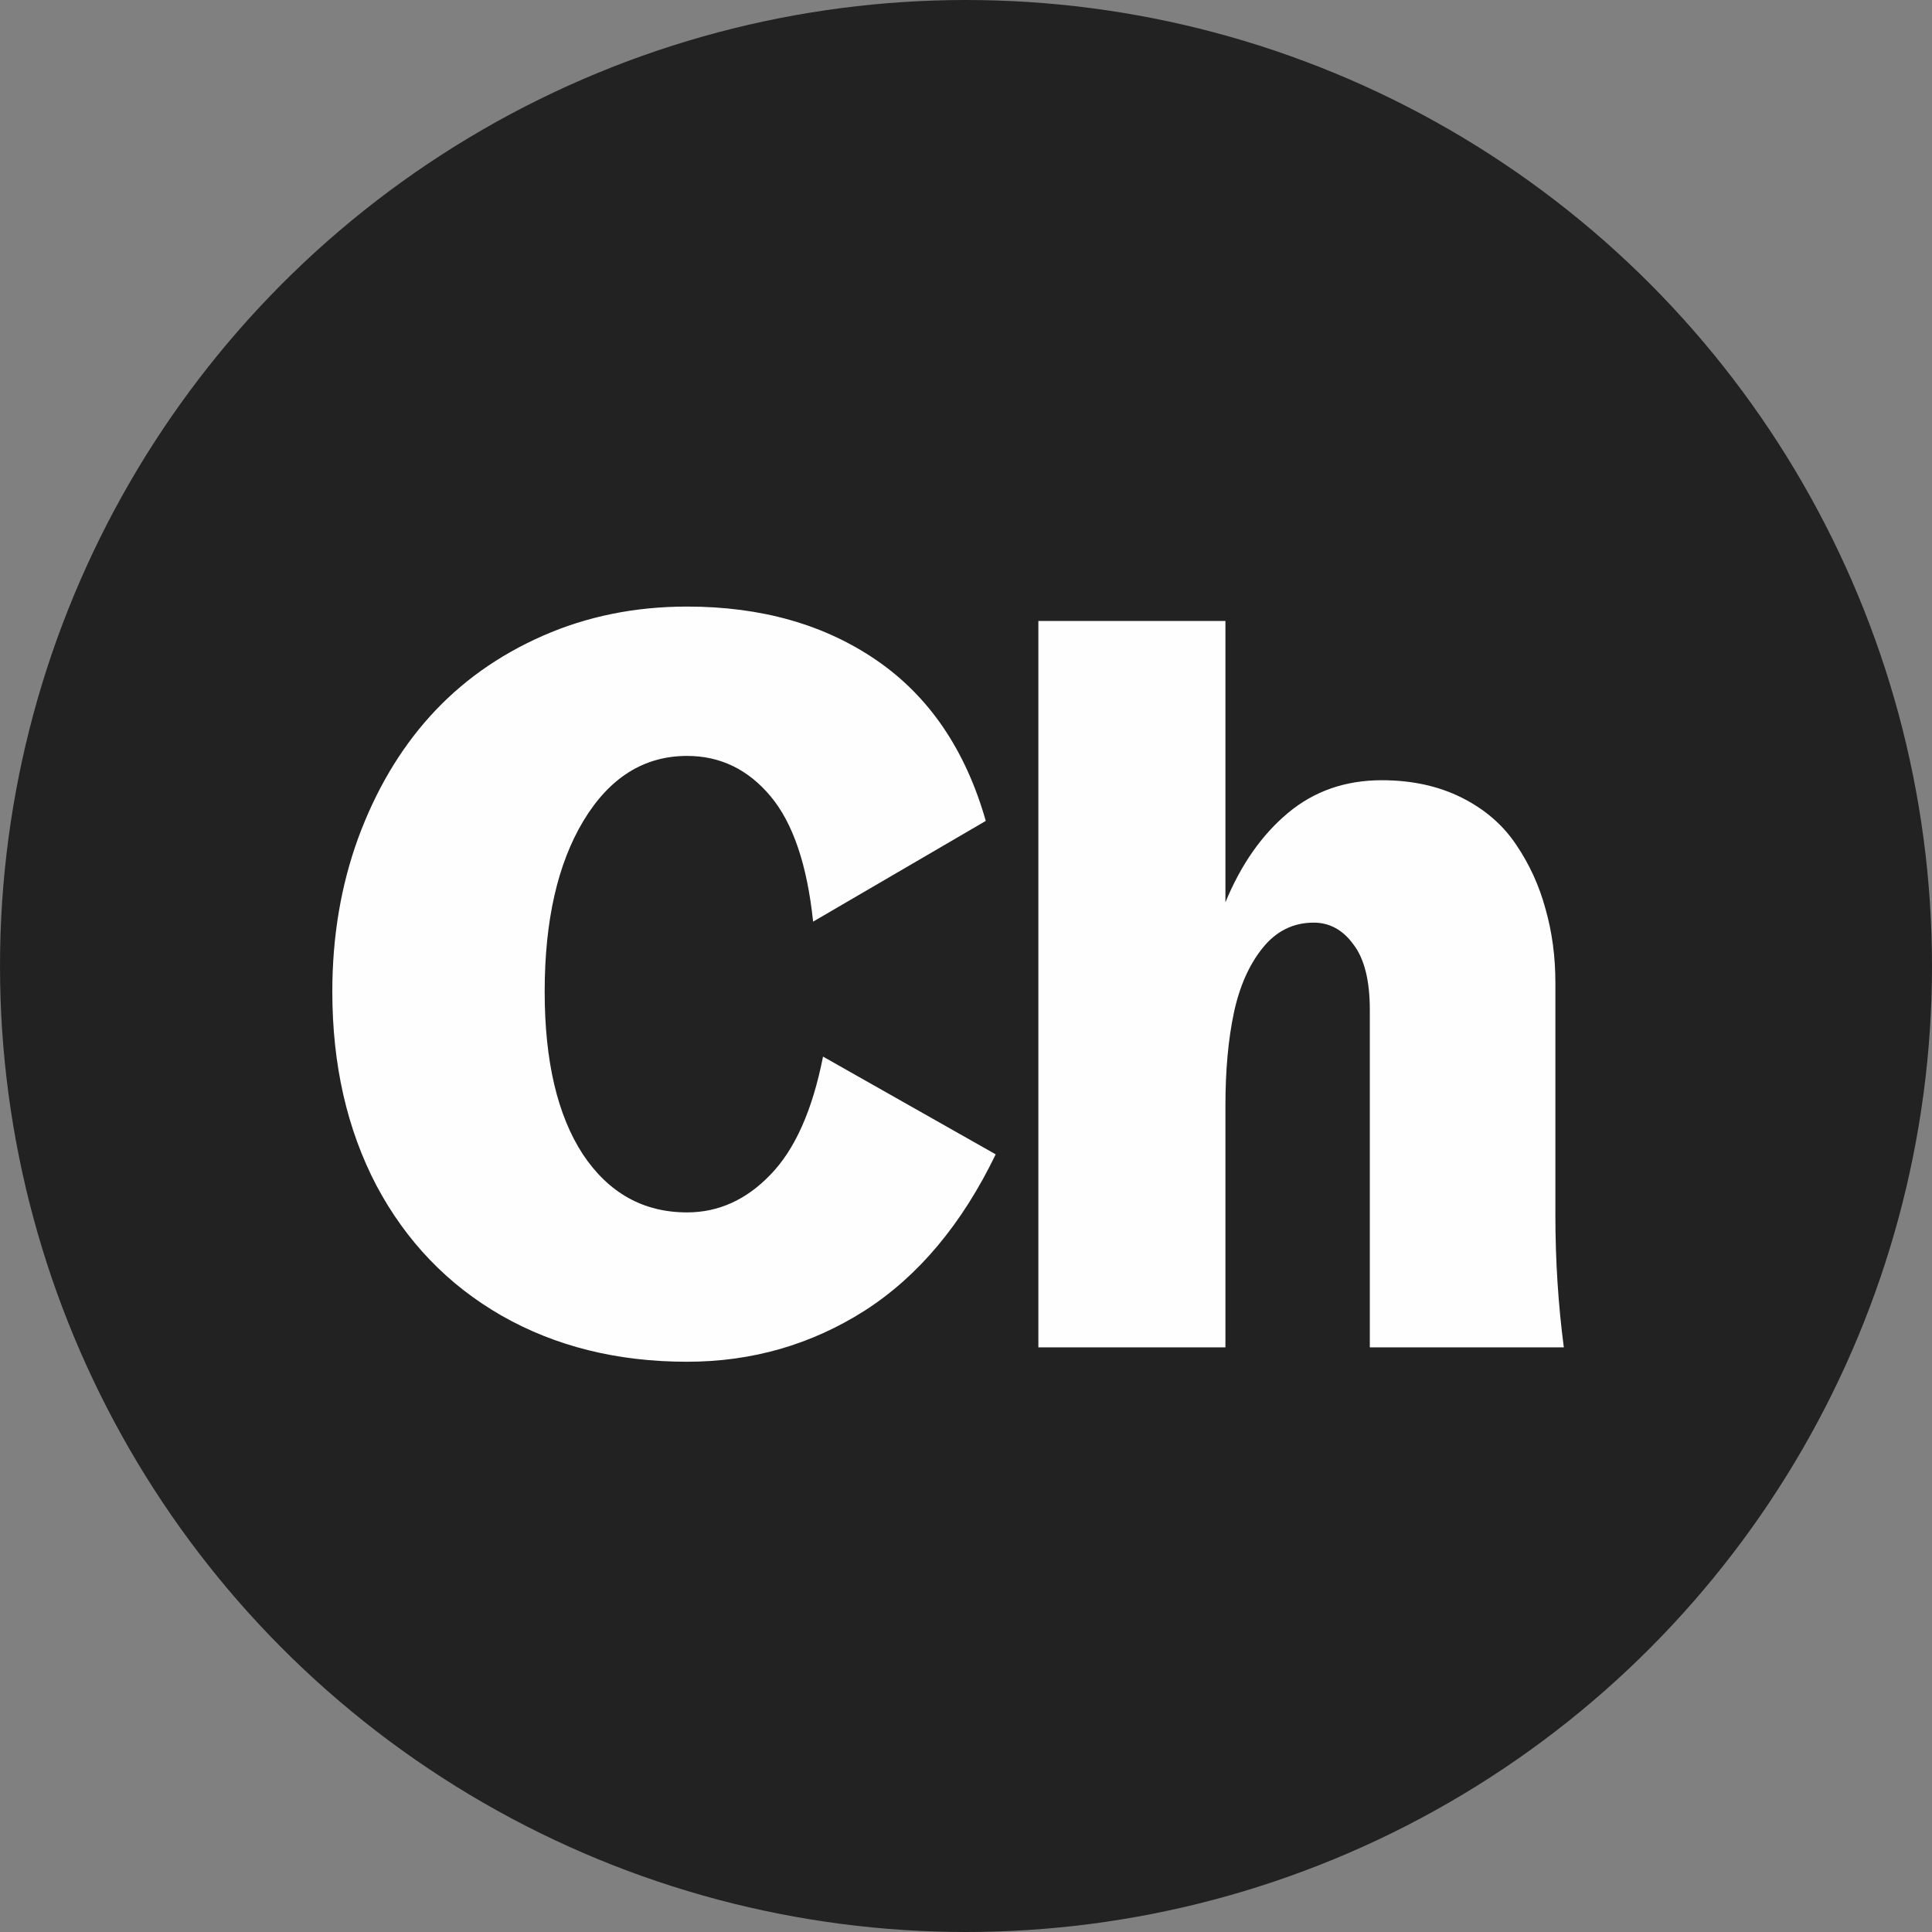
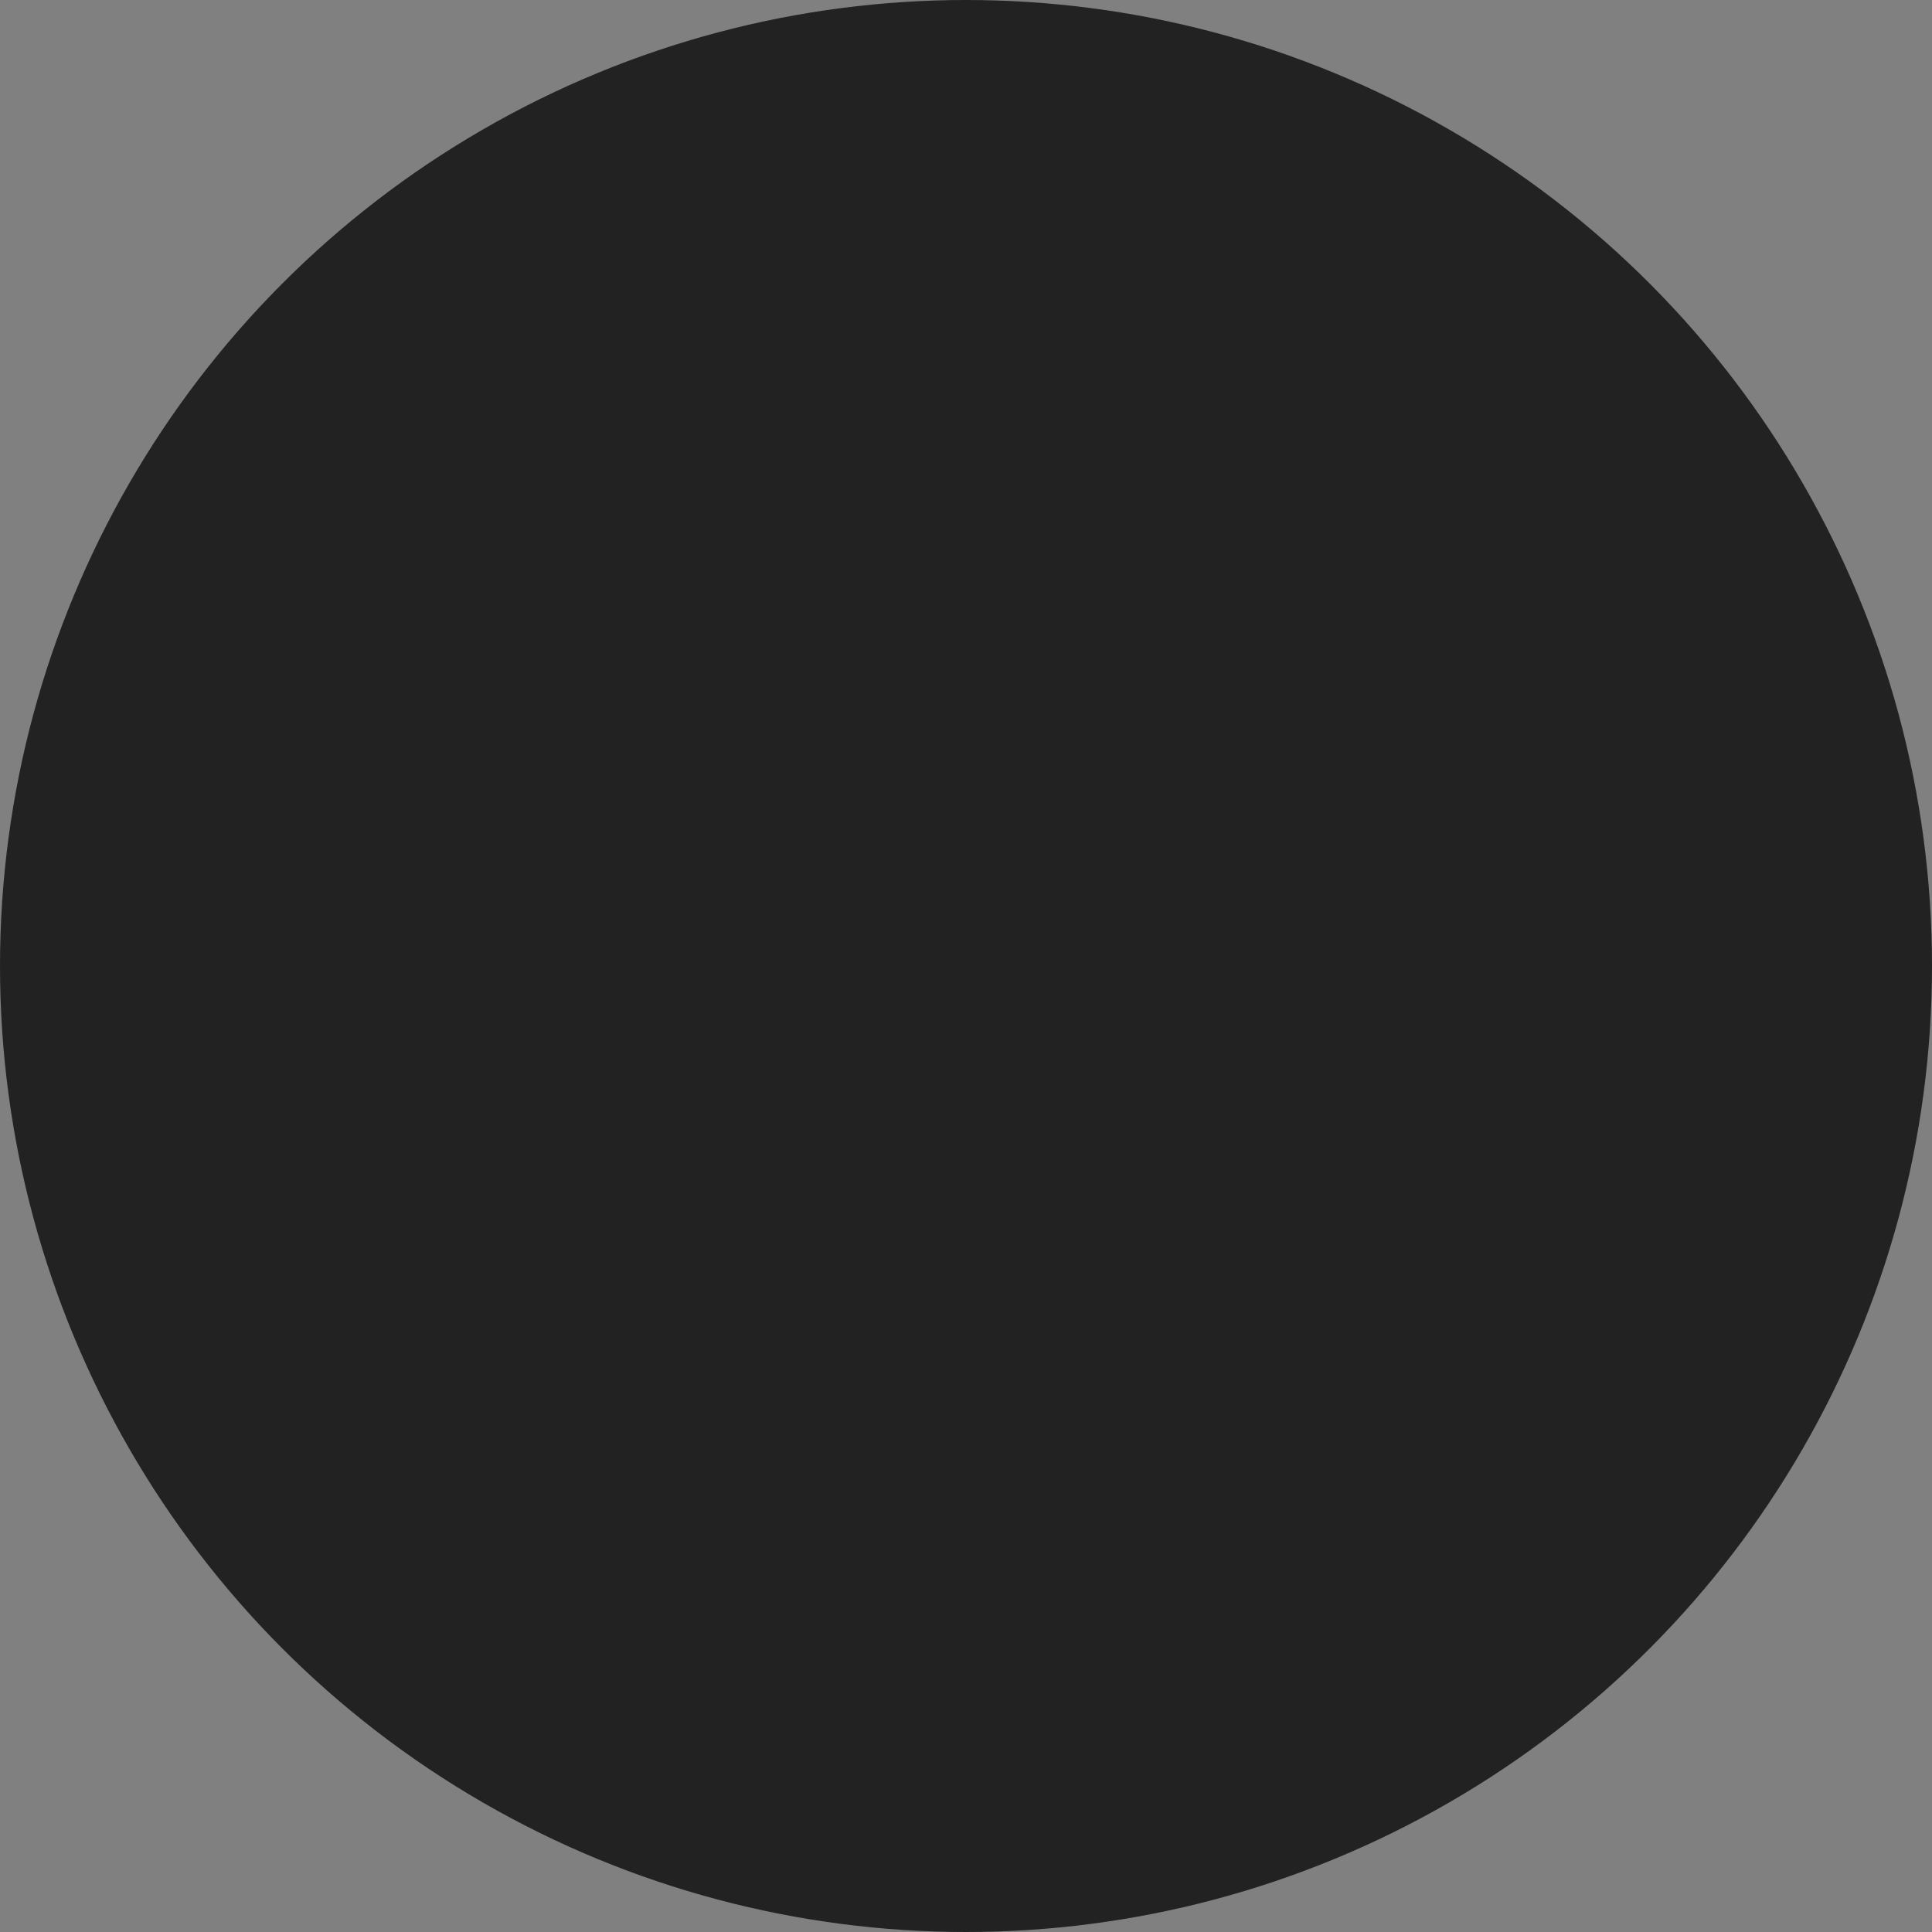
<svg xmlns="http://www.w3.org/2000/svg" width="500" height="500" viewBox="0 0 500 500" fill="none">
  <rect x="0" y="0" width="500" height="500" fill="#808080" stroke="none" />
  <circle cx="250" cy="250" r="242.486" fill="#222222" stroke="#222222" stroke-width="15.028" />
-   <path d="M177.816 352.419C159.753 352.419 143.744 348.438 129.791 340.477C115.922 332.516 105.136 321.301 97.431 306.834C89.812 292.281 86.003 275.545 86.003 256.626C86.003 242.415 88.229 229.189 92.68 216.947C97.217 204.62 103.424 194.09 111.3 185.358C119.261 176.541 128.977 169.607 140.449 164.556C151.92 159.505 164.376 156.98 177.816 156.98C197.077 156.98 213.471 161.646 226.997 170.977C240.522 180.308 249.896 194.133 255.118 212.453L210.432 238.52C208.891 223.796 205.21 212.967 199.389 206.032C193.567 199.098 186.376 195.631 177.816 195.631C166.687 195.631 157.741 201.238 150.978 212.453C144.301 223.582 140.962 238.306 140.962 256.626C140.962 274.603 144.258 288.642 150.85 298.744C157.527 308.76 166.516 313.768 177.816 313.768C185.948 313.768 193.139 310.515 199.389 304.009C205.723 297.503 210.261 287.316 213 273.447L257.686 298.744C248.955 316.807 237.655 330.29 223.786 339.193C209.918 348.01 194.595 352.419 177.816 352.419ZM354.507 261.377C354.507 253.758 353.095 248.108 350.27 244.427C347.53 240.66 344.106 238.777 339.997 238.777C334.689 238.777 330.281 240.96 326.771 245.326C323.261 249.692 320.778 255.299 319.323 262.147C317.868 268.996 317.14 277 317.14 286.16V348.695H268.73V160.704H317.14V233.512C321.164 223.753 326.557 216.048 333.32 210.398C340.082 204.748 348.172 201.923 357.589 201.923C365.379 201.923 372.27 203.421 378.263 206.418C384.255 209.414 388.964 213.48 392.388 218.617C395.812 223.667 398.338 229.189 399.964 235.181C401.676 241.174 402.532 247.551 402.532 254.314V314.538C402.532 326.181 403.26 337.566 404.715 348.695H354.507V261.377Z" fill="#FEFEFE" />
</svg>